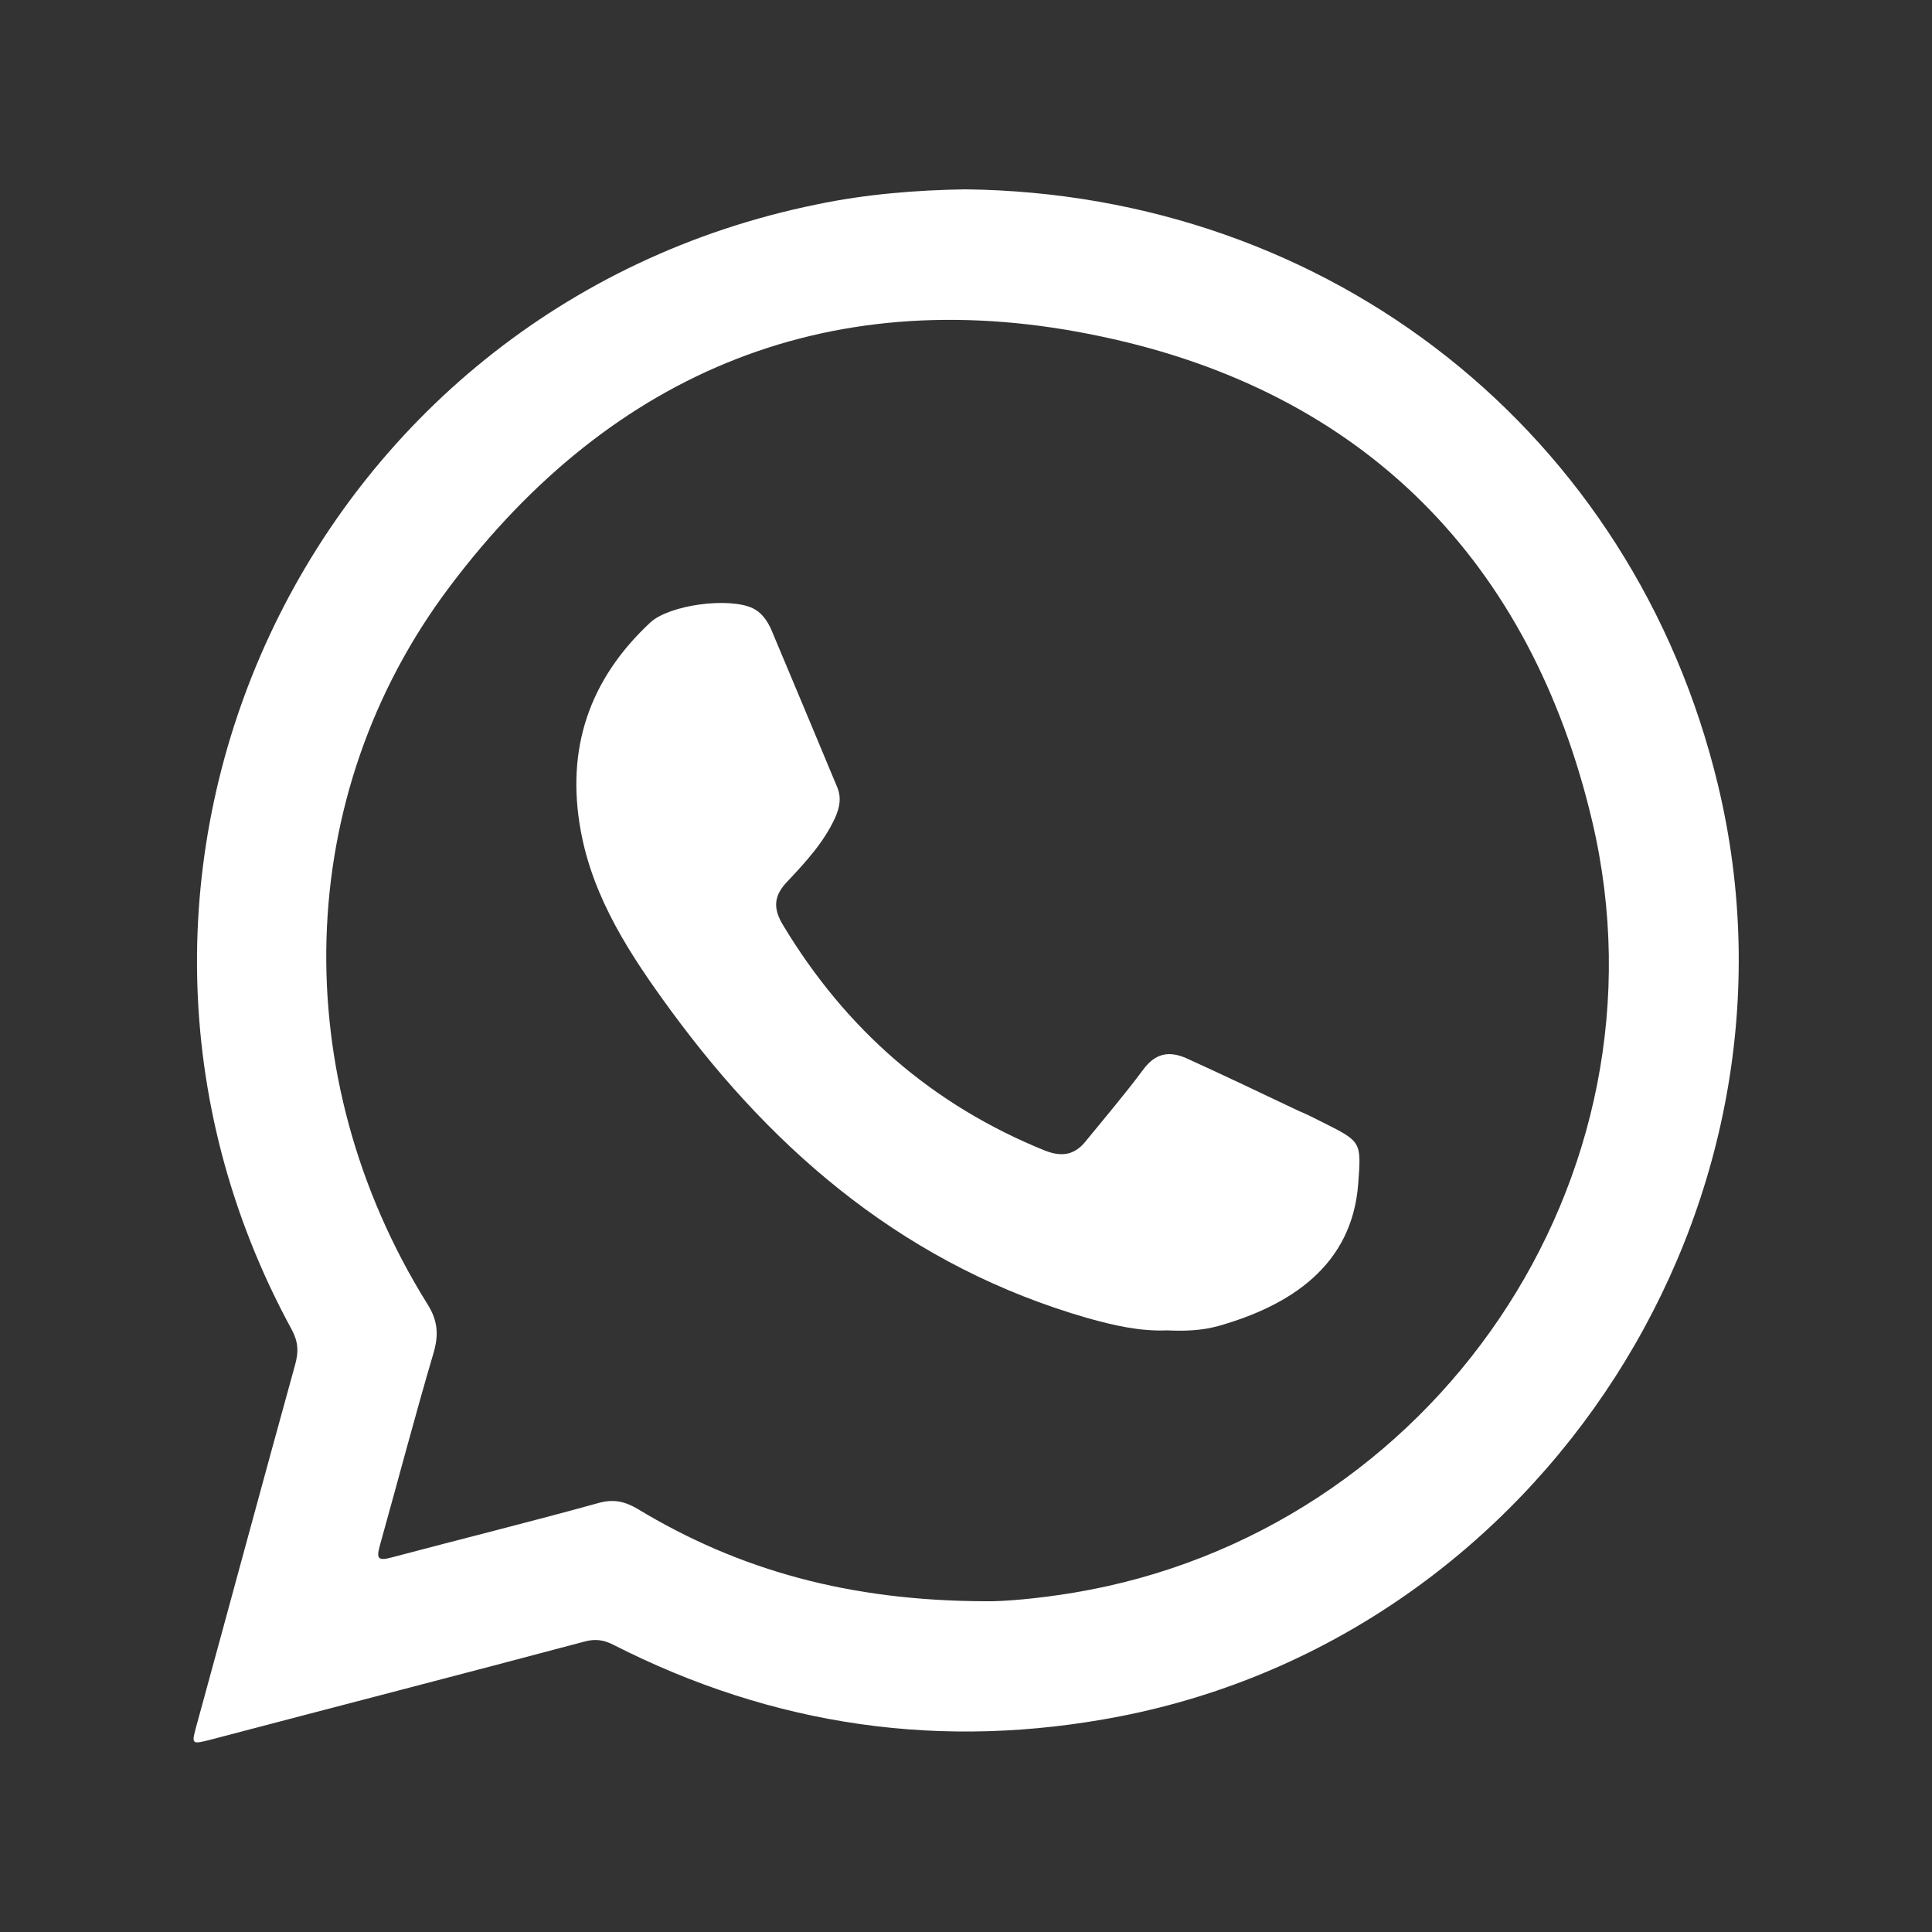
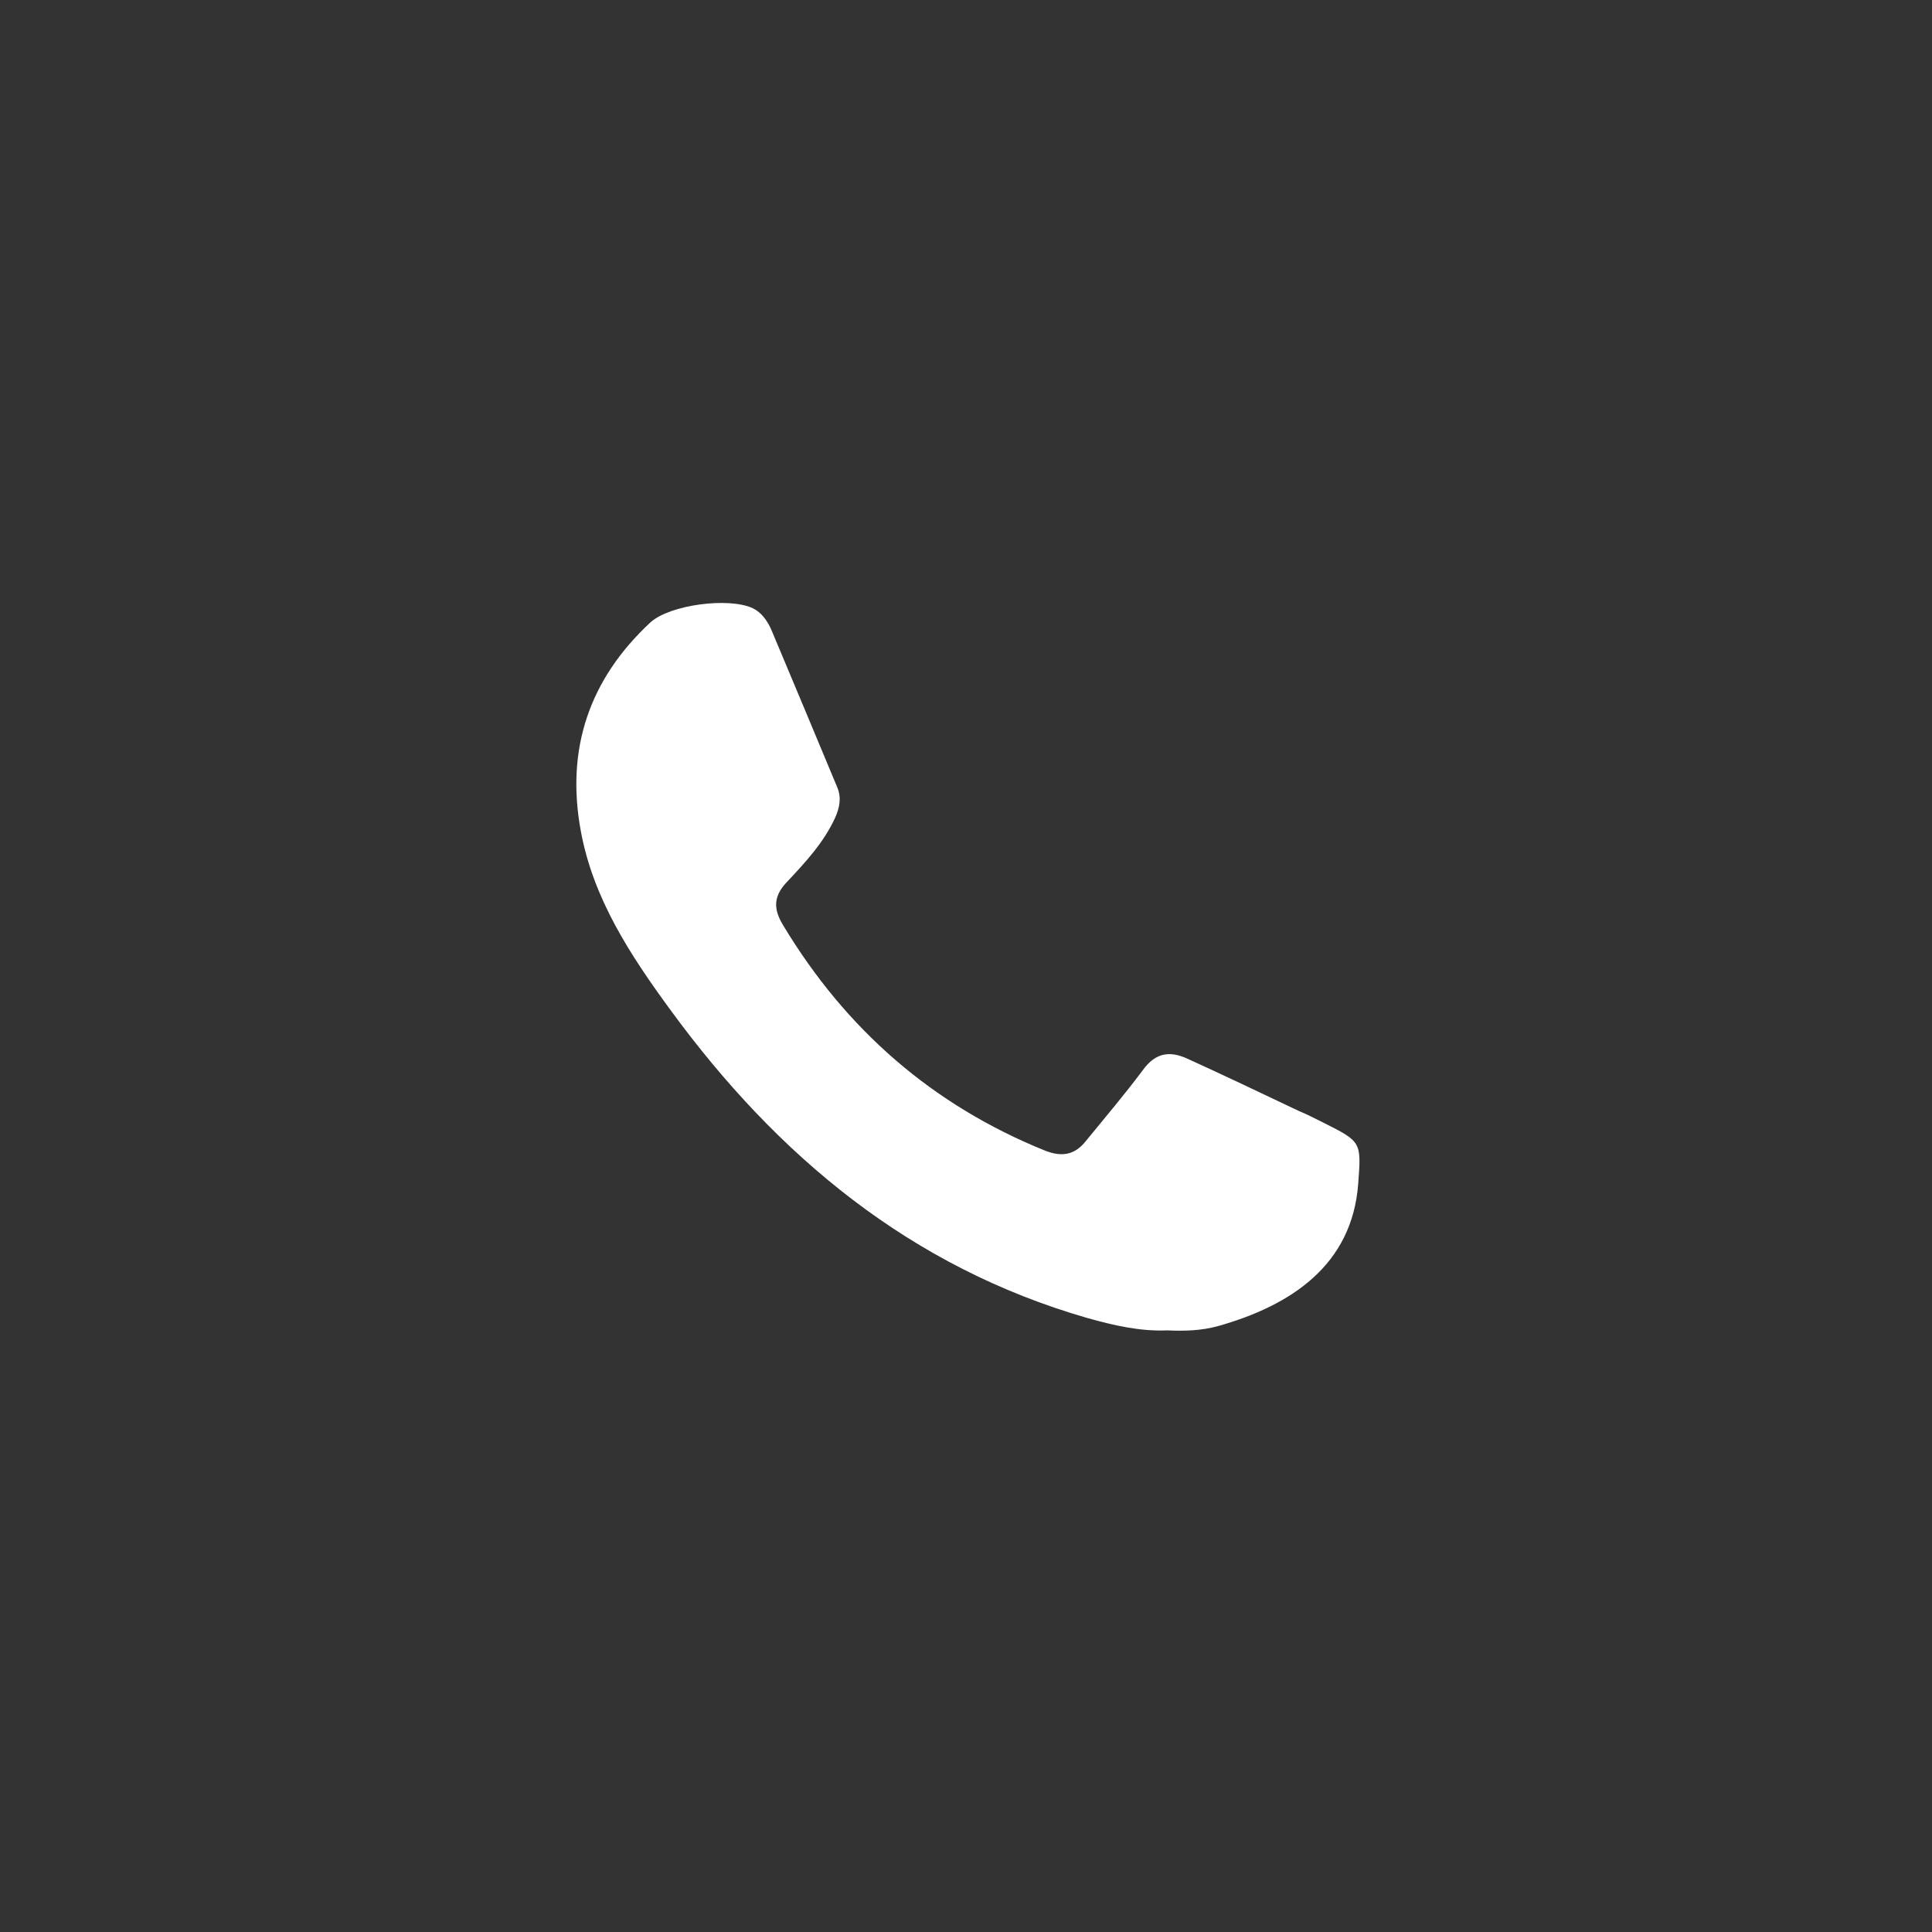
<svg xmlns="http://www.w3.org/2000/svg" version="1.1" id="Layer_1" x="0px" y="0px" viewBox="0 0 50 50" style="enable-background:new 0 0 50 50;" xml:space="preserve">
  <rect x="0" y="0" width="50" height="50" fill="#333333" stroke="none" />
  <style type="text/css"> .st0{fill-rule:evenodd;clip-rule:evenodd;fill:#FFFFFF;} </style>
  <g>
-     <path class="st0" d="M44.46,20.31c-2.19-9.1-10.02-15.3-19.48-15.41c-1.25,0.02-2.55,0.12-3.84,0.39 C7.95,7.97,1.11,22.6,7.55,34.41c0.17,0.32,0.18,0.57,0.09,0.9c-0.86,3.11-1.7,6.23-2.55,9.33c-0.14,0.51-0.14,0.51,0.37,0.38 c3.23-0.85,6.45-1.68,9.68-2.54c0.27-0.07,0.48-0.04,0.72,0.08c4.16,2.12,8.53,2.75,13.12,1.86 C39.92,42.29,47.07,31.16,44.46,20.31z M27.78,41.22c-0.9,0.15-1.81,0.23-2.28,0.22c-3.51-0.01-6.37-0.8-9-2.39 c-0.34-0.2-0.63-0.26-1.02-0.15c-1.77,0.49-3.55,0.93-5.32,1.4C9.77,40.41,9.74,40.33,9.83,40c0.47-1.68,0.91-3.36,1.4-5.02 c0.13-0.47,0.09-0.83-0.18-1.25c-3.64-5.85-3.49-13.14,0.59-18.55c4.23-5.63,9.98-7.94,16.87-6.47c6.78,1.43,11.11,5.81,12.7,12.56 C43.37,30.49,37.11,39.67,27.78,41.22z" />
    <path class="st0" d="M30.21,34.43c-0.71,0.03-1.39-0.13-2.07-0.32c-4.58-1.32-8.02-4.19-10.78-7.96c-1.04-1.42-2.01-2.89-2.33-4.65 c-0.39-2.12,0.22-3.92,1.8-5.39c0.5-0.46,2.03-0.66,2.65-0.37c0.23,0.11,0.37,0.32,0.47,0.53c0.58,1.38,1.15,2.74,1.72,4.11 c0.11,0.27,0.06,0.52-0.06,0.79c-0.29,0.63-0.76,1.14-1.23,1.64c-0.36,0.37-0.38,0.7-0.11,1.14c1.62,2.69,3.86,4.65,6.78,5.83 c0.44,0.17,0.77,0.11,1.06-0.26c0.49-0.6,1-1.2,1.47-1.83c0.32-0.44,0.68-0.5,1.13-0.3c0.97,0.44,1.93,0.9,2.9,1.36 c0.22,0.09,0.43,0.2,0.65,0.31c0.98,0.49,0.97,0.5,0.89,1.58c-0.16,2.11-1.75,3.15-3.63,3.68C31.08,34.44,30.64,34.45,30.21,34.43z " />
  </g>
</svg>